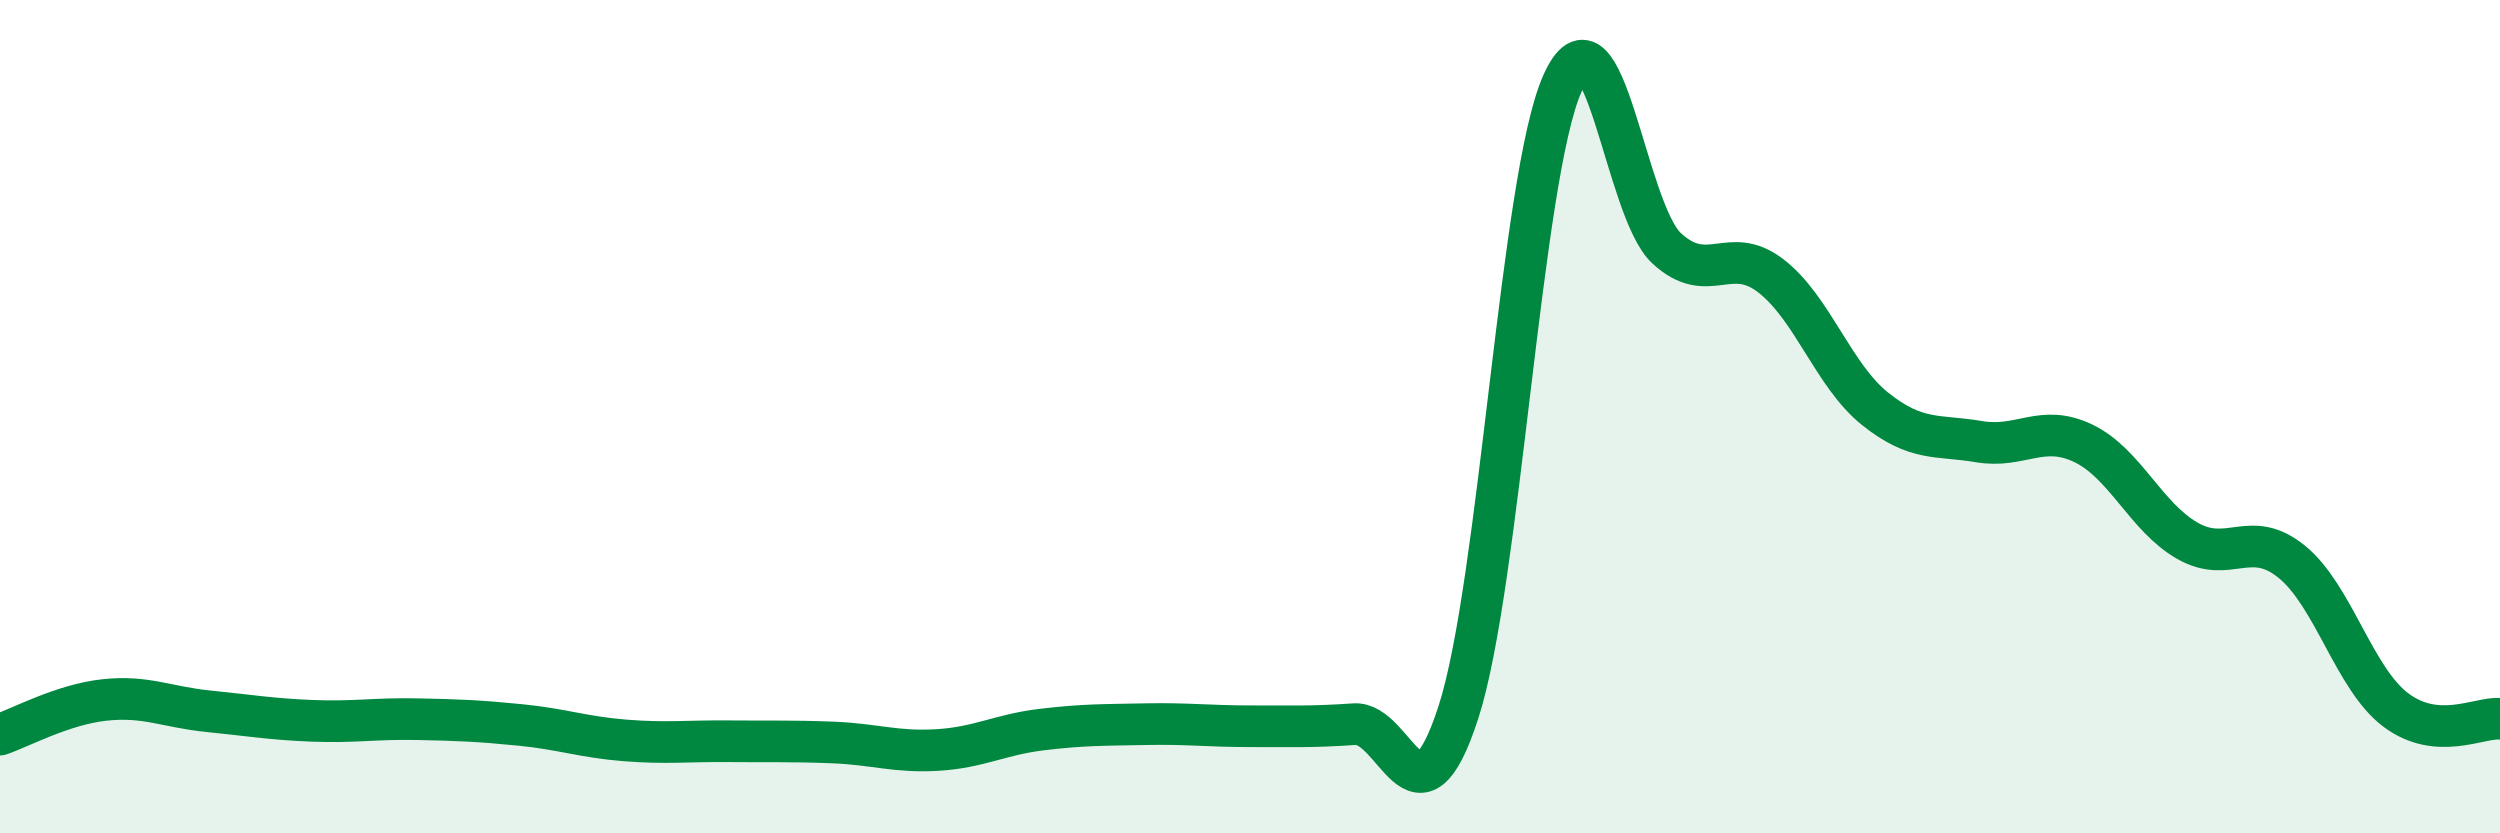
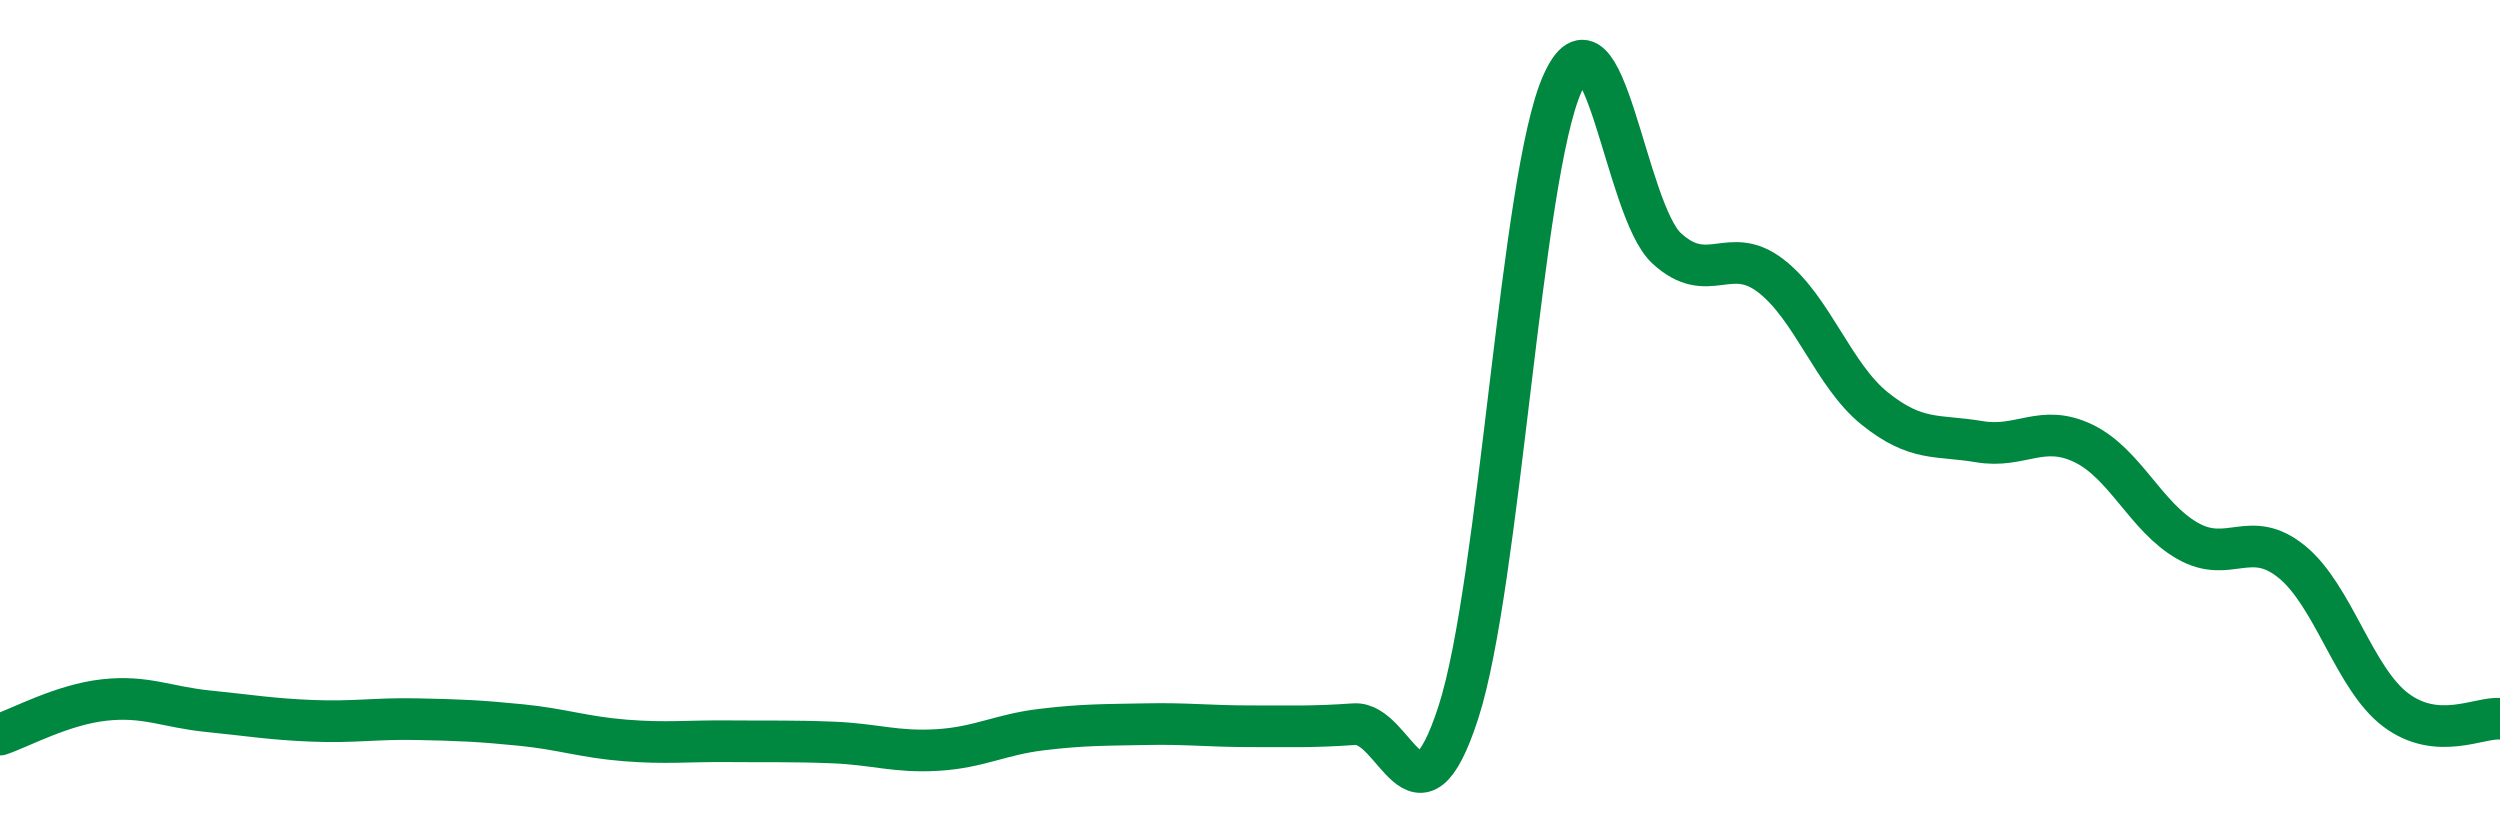
<svg xmlns="http://www.w3.org/2000/svg" width="60" height="20" viewBox="0 0 60 20">
-   <path d="M 0,17.63 C 0.5,17.46 1.5,16.91 2.5,16.8 C 3.5,16.69 4,16.97 5,17.07 C 6,17.17 6.5,17.26 7.5,17.3 C 8.5,17.34 9,17.24 10,17.26 C 11,17.28 11.5,17.3 12.5,17.4 C 13.5,17.5 14,17.69 15,17.77 C 16,17.85 16.5,17.78 17.5,17.79 C 18.5,17.8 19,17.78 20,17.82 C 21,17.86 21.5,18.06 22.5,18 C 23.5,17.94 24,17.63 25,17.51 C 26,17.39 26.5,17.4 27.5,17.38 C 28.5,17.36 29,17.43 30,17.43 C 31,17.43 31.5,17.45 32.5,17.38 C 33.5,17.31 34,20.18 35,17.1 C 36,14.02 36.5,4.23 37.5,2 C 38.5,-0.23 39,5.04 40,5.96 C 41,6.88 41.5,5.85 42.5,6.62 C 43.5,7.39 44,9.01 45,9.81 C 46,10.61 46.5,10.43 47.5,10.6 C 48.5,10.77 49,10.16 50,10.64 C 51,11.12 51.5,12.41 52.5,12.98 C 53.5,13.55 54,12.67 55,13.48 C 56,14.29 56.5,16.29 57.5,17.04 C 58.5,17.79 59.5,17.21 60,17.25L60 20L0 20Z" fill="#008740" opacity="0.1" stroke-linecap="round" stroke-linejoin="round" />
  <path d="M 0,17.63 C 0.5,17.46 1.5,16.91 2.5,16.8 C 3.5,16.69 4,16.97 5,17.07 C 6,17.17 6.5,17.26 7.5,17.3 C 8.5,17.34 9,17.24 10,17.26 C 11,17.28 11.5,17.3 12.5,17.4 C 13.5,17.5 14,17.69 15,17.77 C 16,17.85 16.5,17.78 17.5,17.79 C 18.5,17.8 19,17.78 20,17.82 C 21,17.86 21.5,18.06 22.5,18 C 23.5,17.94 24,17.63 25,17.51 C 26,17.39 26.5,17.4 27.5,17.38 C 28.5,17.36 29,17.43 30,17.43 C 31,17.43 31.5,17.45 32.5,17.38 C 33.5,17.31 34,20.18 35,17.1 C 36,14.02 36.5,4.23 37.5,2 C 38.5,-0.23 39,5.04 40,5.96 C 41,6.88 41.5,5.85 42.5,6.62 C 43.5,7.39 44,9.01 45,9.81 C 46,10.61 46.5,10.43 47.5,10.6 C 48.5,10.77 49,10.16 50,10.64 C 51,11.12 51.5,12.41 52.5,12.98 C 53.5,13.55 54,12.67 55,13.48 C 56,14.29 56.5,16.29 57.5,17.04 C 58.5,17.79 59.5,17.21 60,17.25" stroke="#008740" stroke-width="1" fill="none" stroke-linecap="round" stroke-linejoin="round" />
</svg>